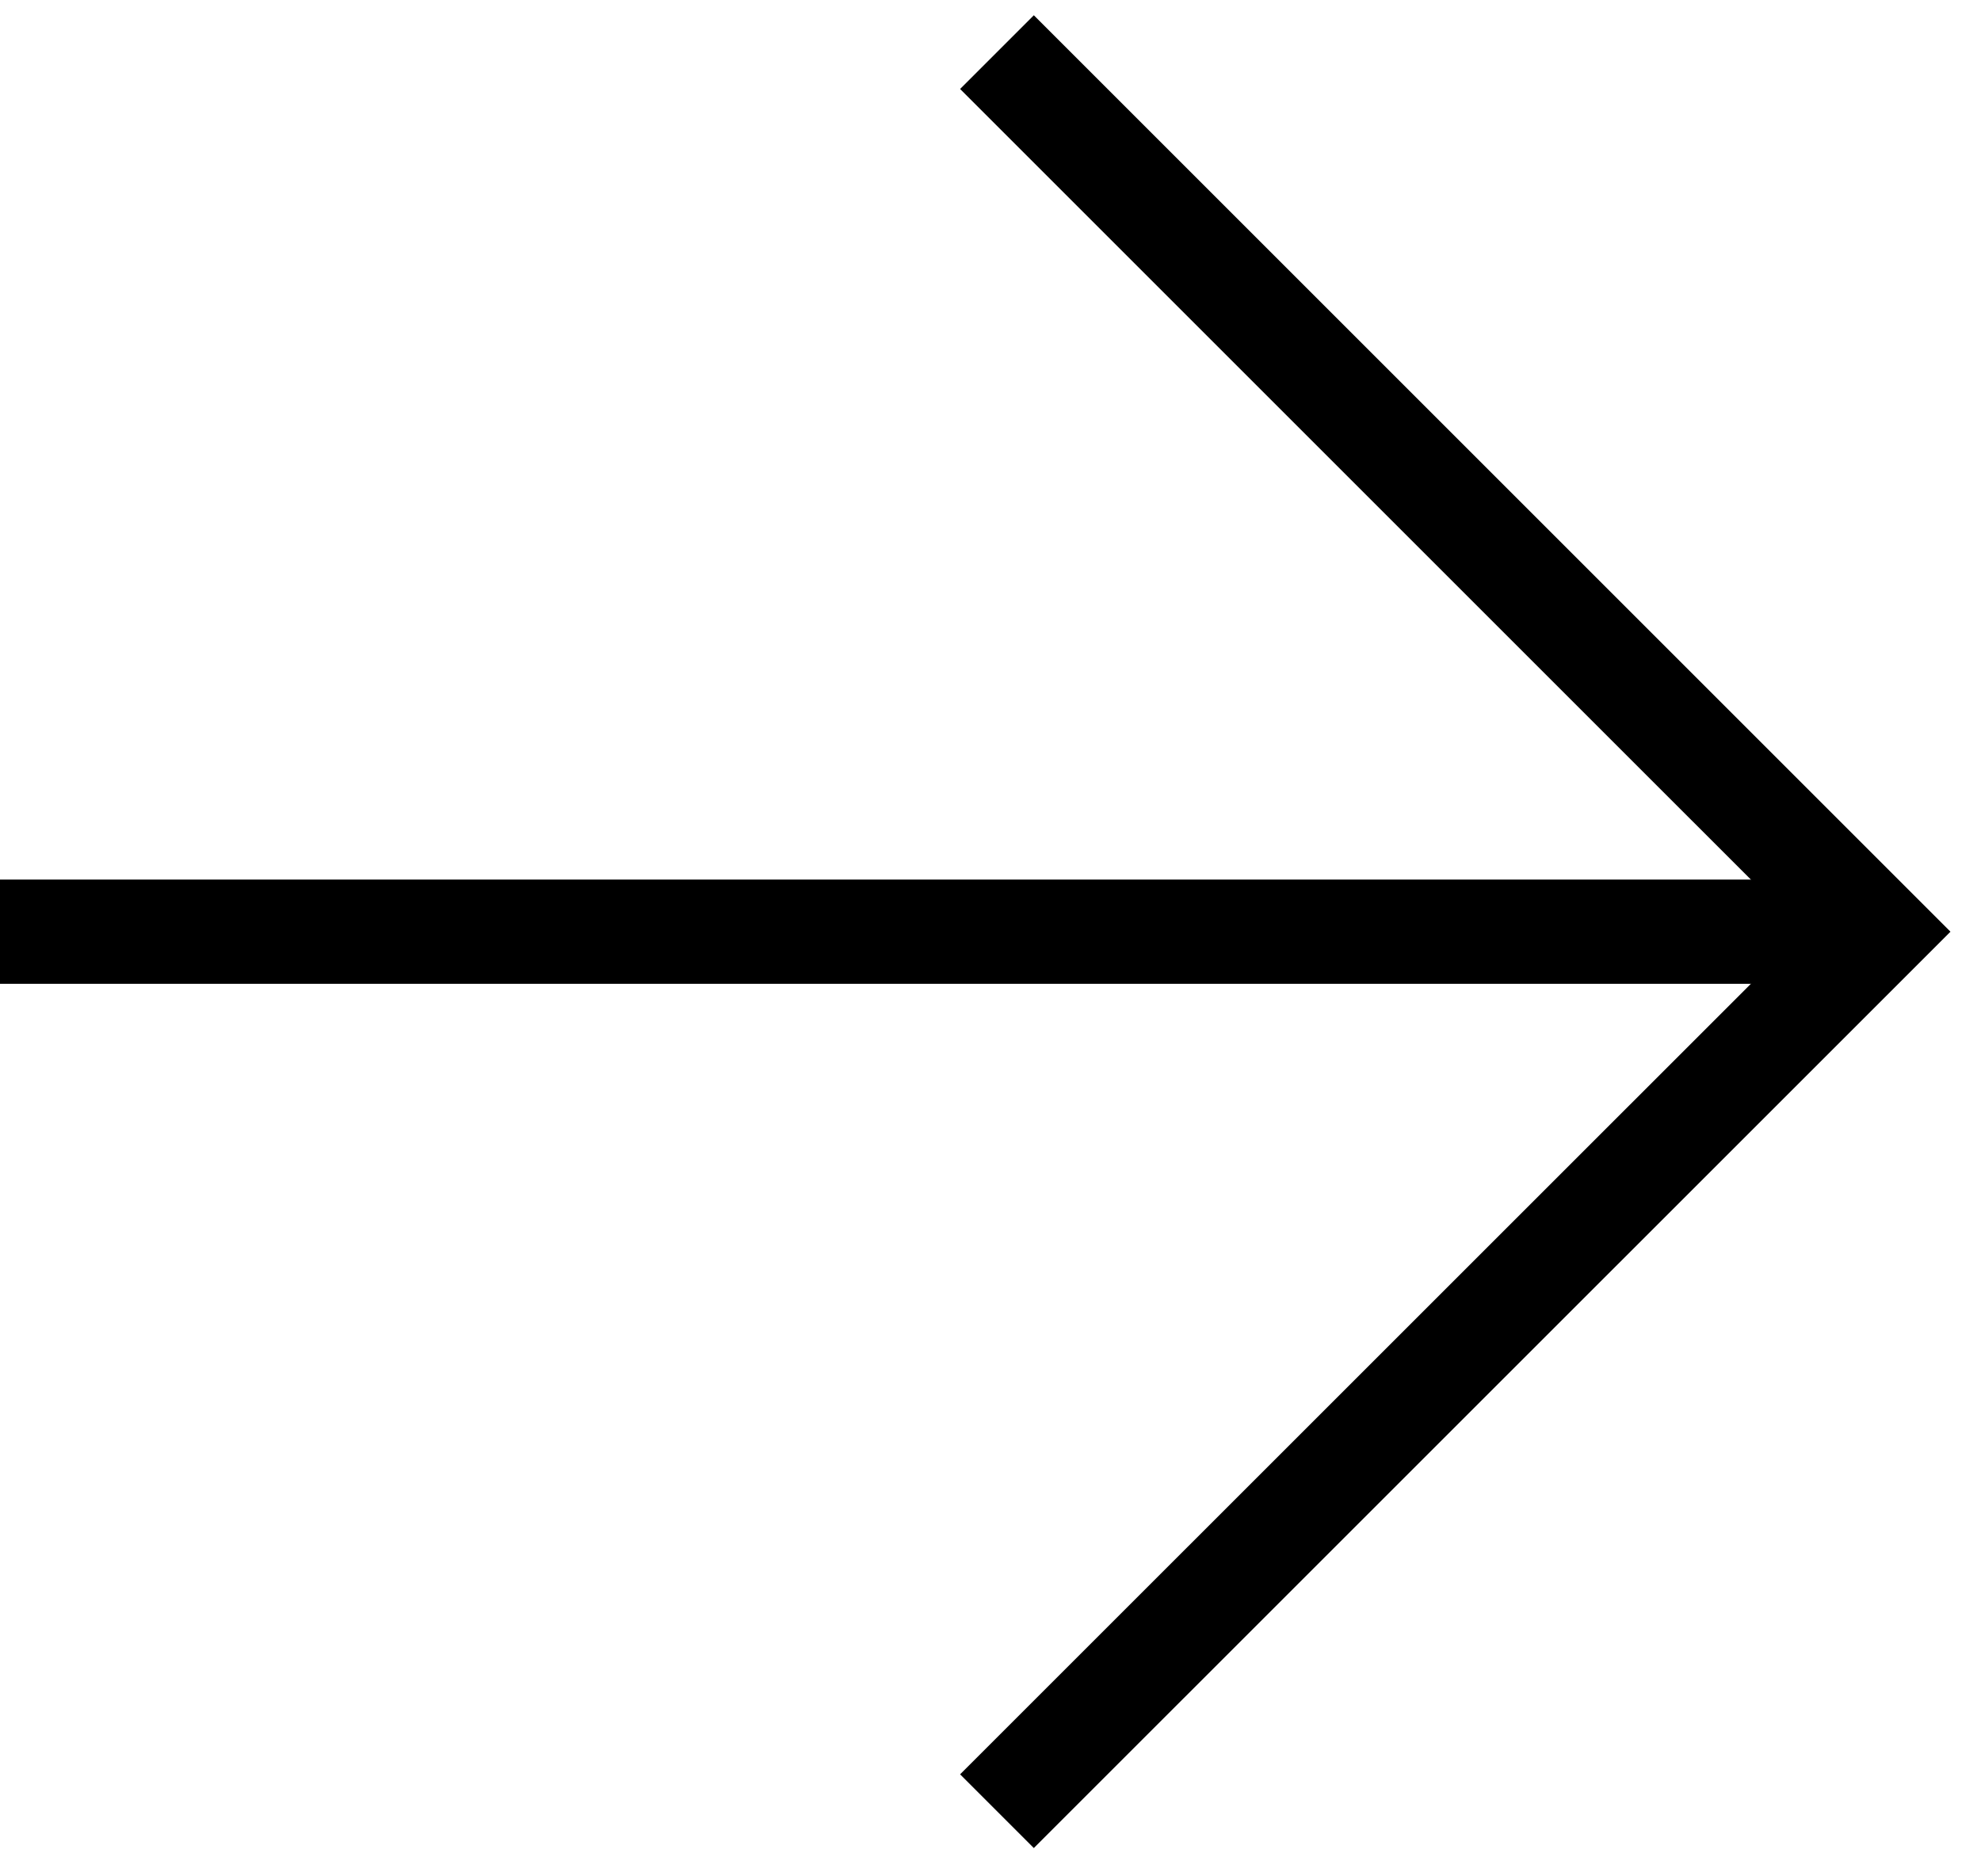
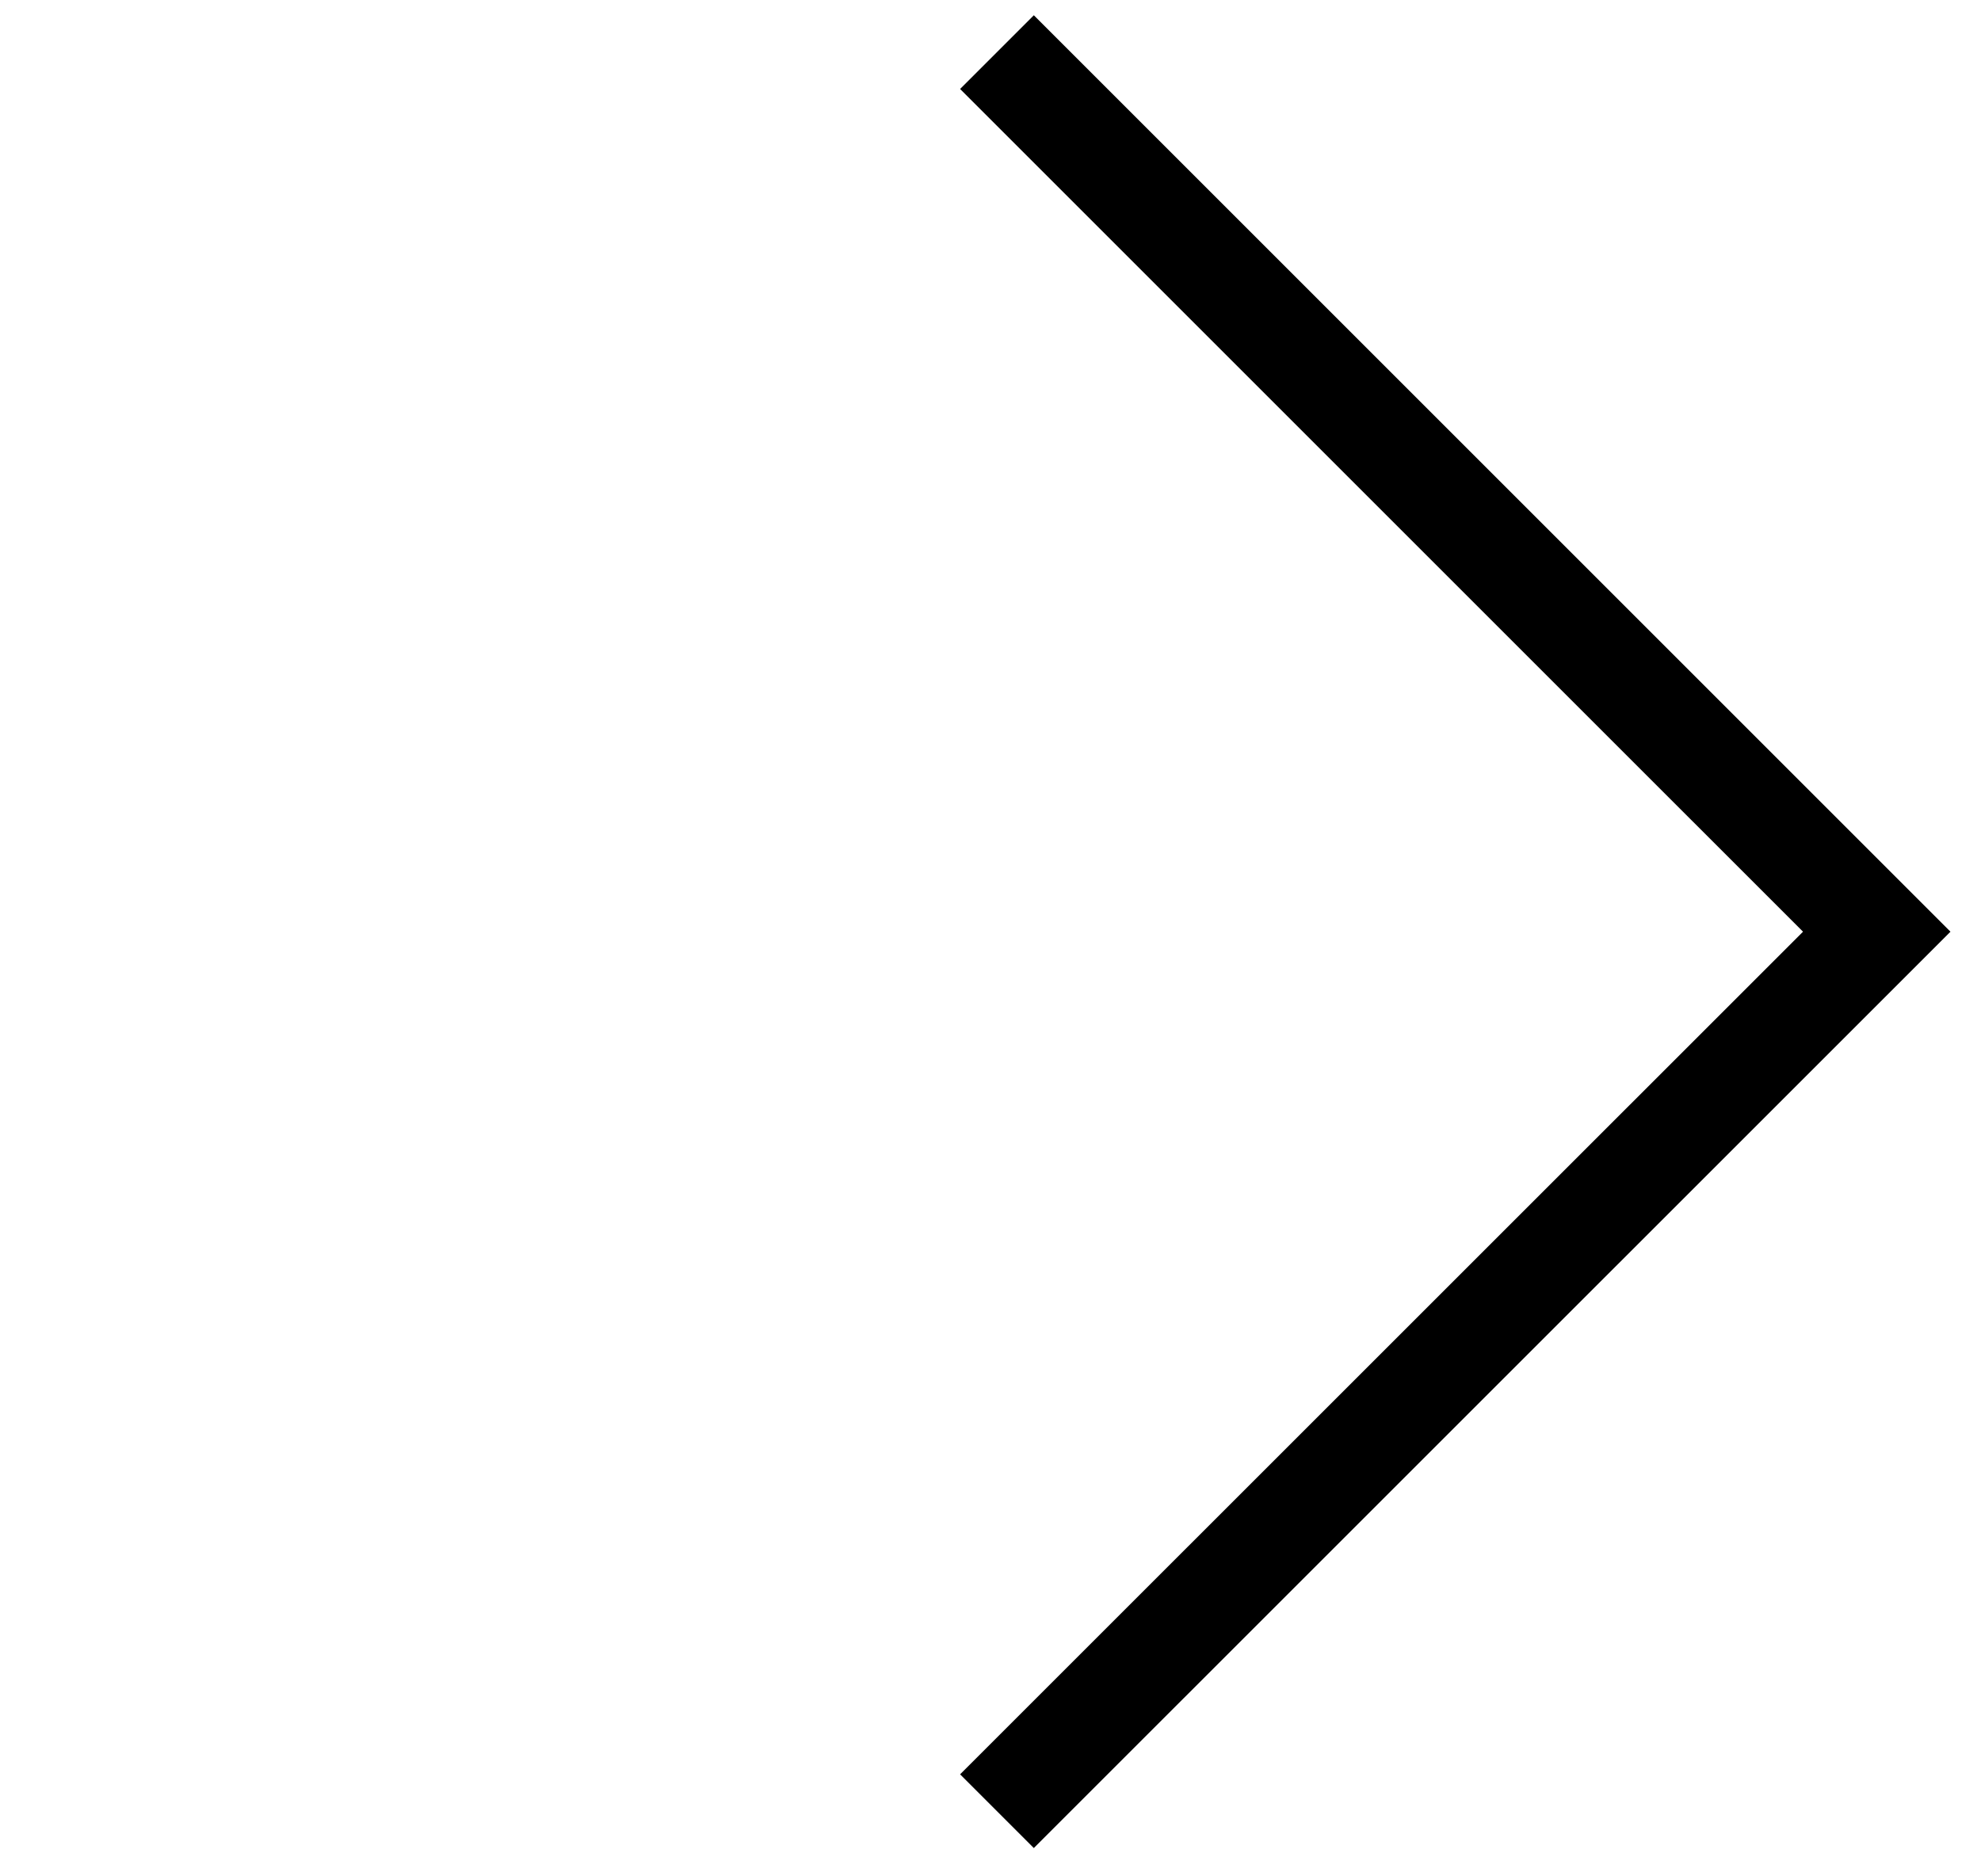
<svg xmlns="http://www.w3.org/2000/svg" width="19" height="18" viewBox="0 0 19 18" fill="none">
-   <path d="M0 8.938H17.719" stroke="black" />
  <path d="M9.562 17.375L18 8.938L9.562 0.5" stroke="black" />
</svg>